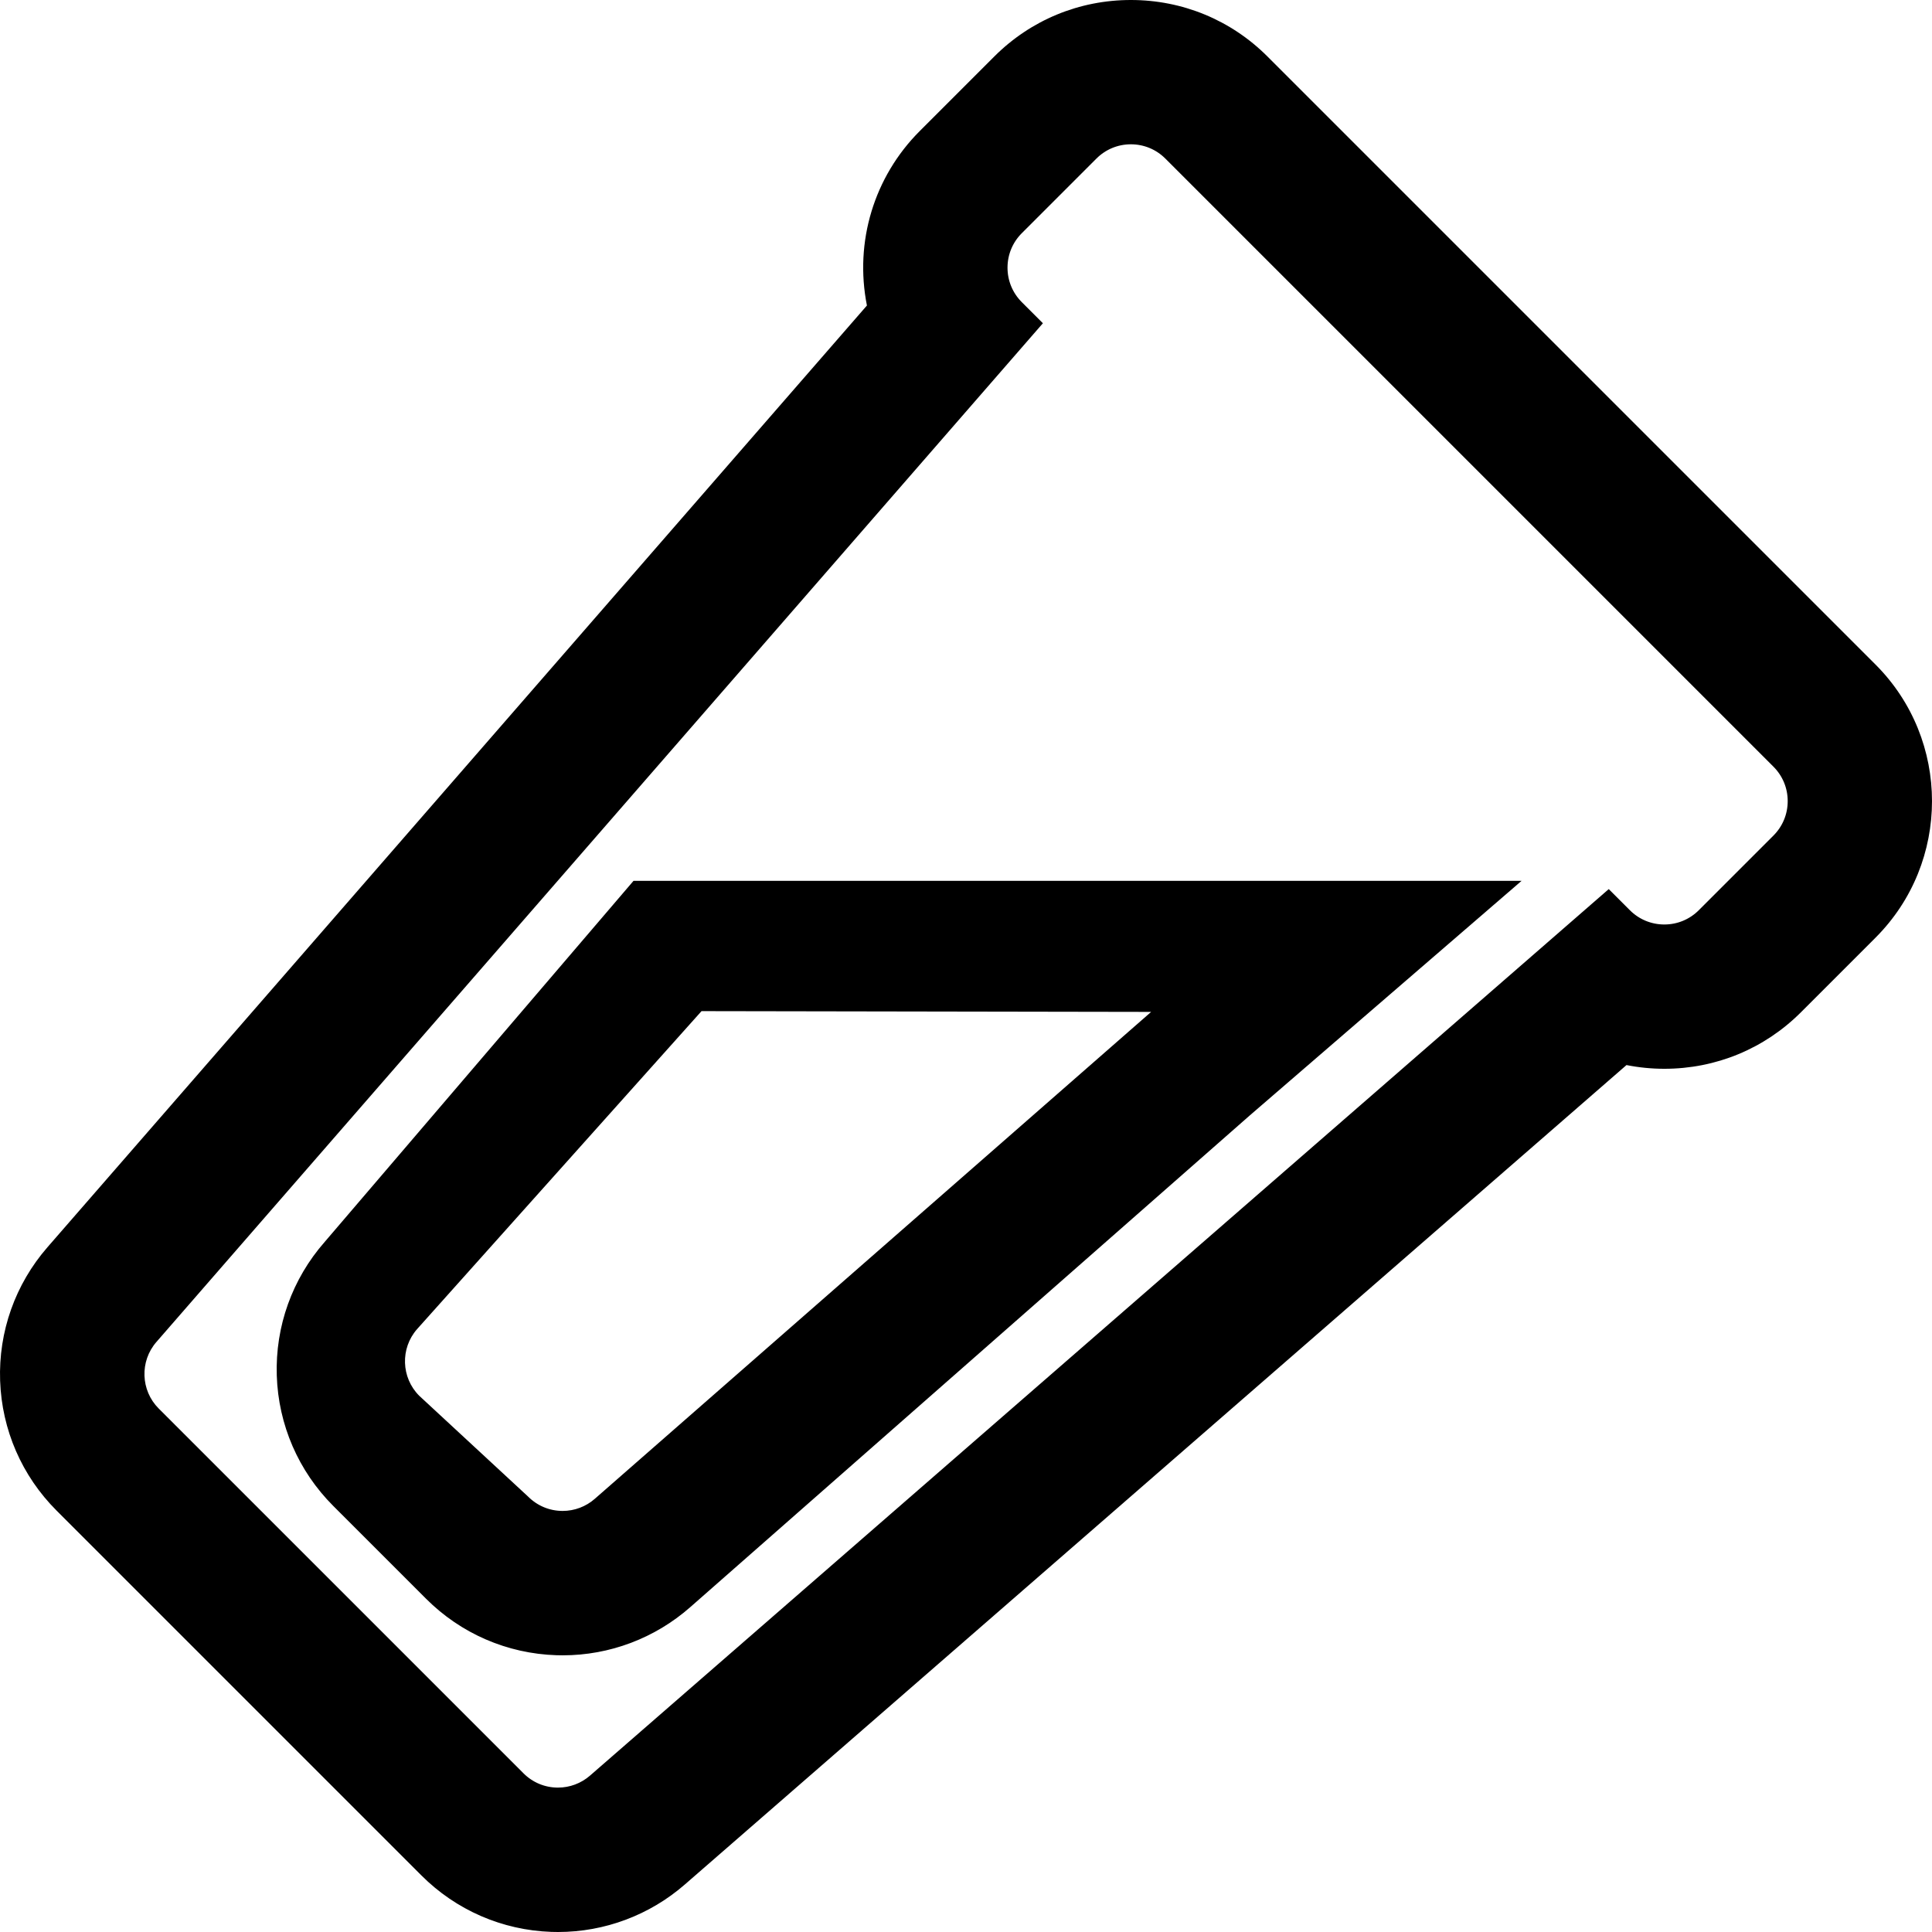
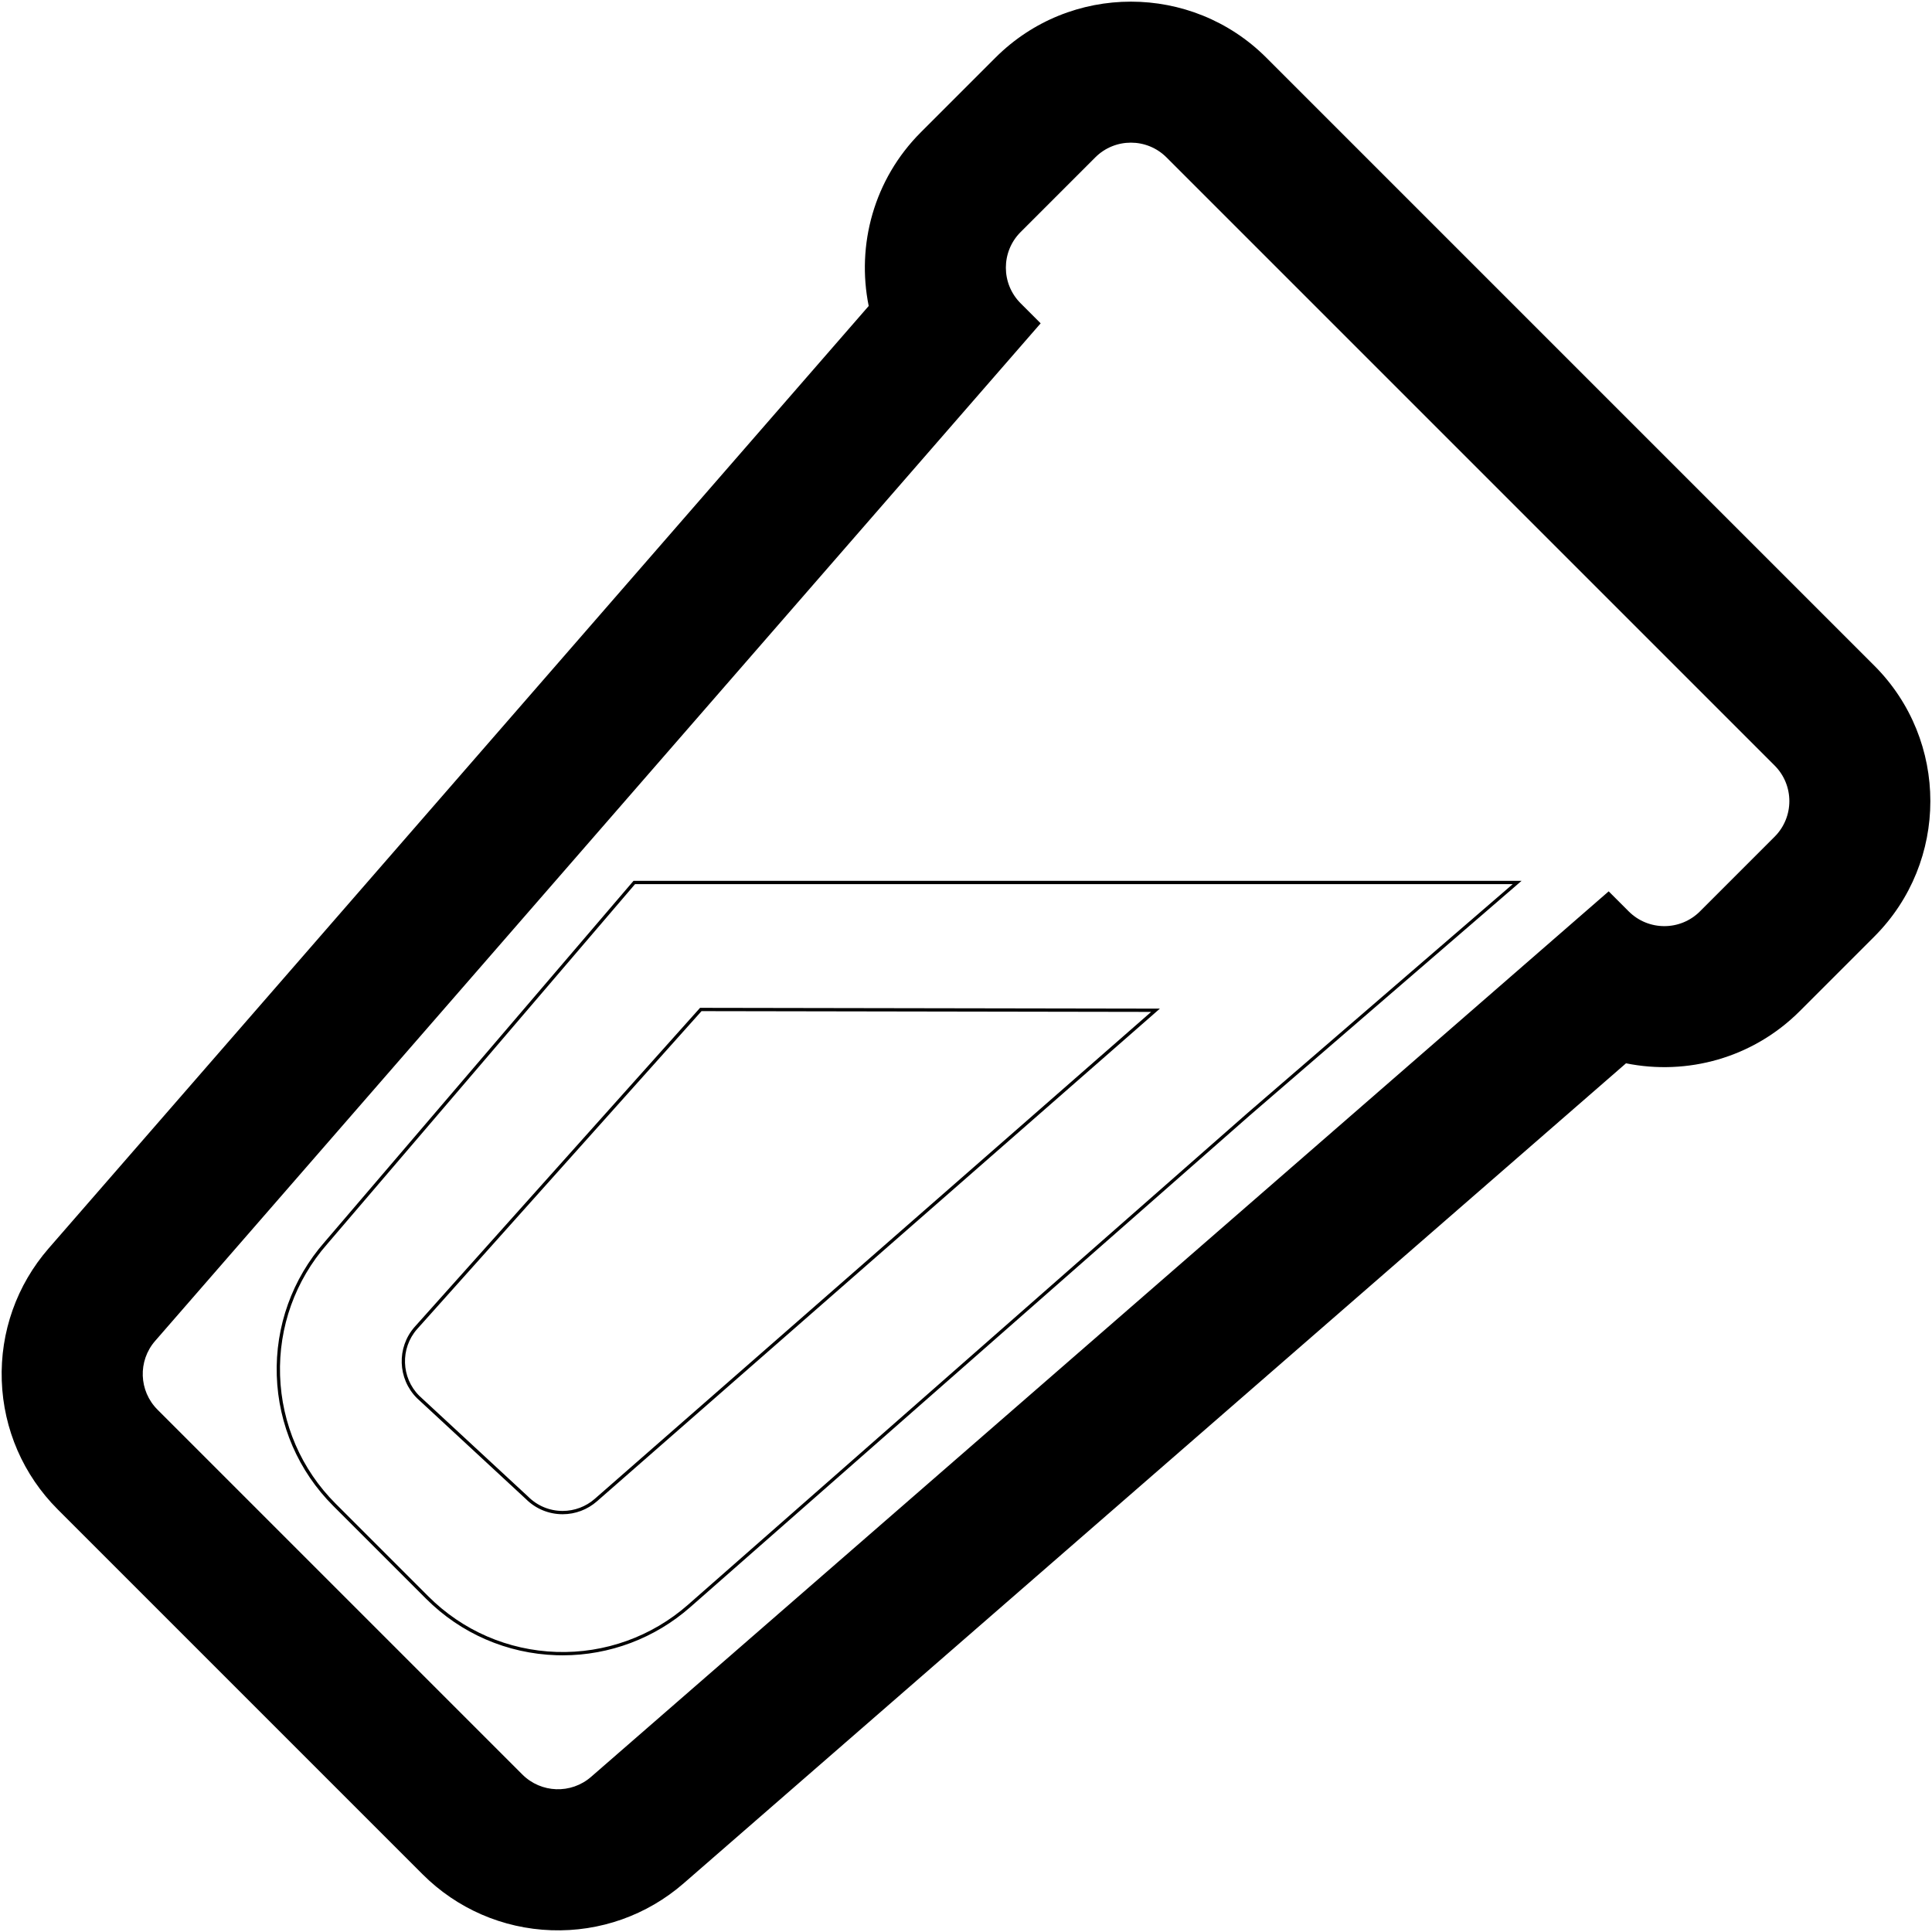
<svg xmlns="http://www.w3.org/2000/svg" fill="#000000" version="1.1" id="Capa_1" width="800px" height="800px" viewBox="0 0 586.594 586.594" xml:space="preserve">
  <g>
    <g>
      <path d="M569.093,202.125L384.47,17.501c-22.669-22.668-59.554-22.668-82.223,0L279.59,40.158    c-14.303,14.302-19.581,34.266-15.835,52.745L14.781,379.016c-9.699,11.146-14.757,25.415-14.246,40.18    c0.512,14.766,6.547,28.649,16.994,39.097l110.772,110.772c10.447,10.447,24.332,16.482,39.097,16.994s29.035-4.547,40.18-14.245    L493.691,322.84c18.479,3.745,38.441-1.533,52.745-15.836l22.656-22.656C591.762,261.678,591.762,224.794,569.093,202.125z     M516.144,276.711c-5.976,5.975-15.662,5.975-21.638,0l-6.079-6.08L179.456,539.496c-6.064,5.276-15.178,4.96-20.862-0.725    L47.822,428c-5.685-5.685-6.001-14.798-0.724-20.862l268.865-308.97l-6.08-6.08c-5.975-5.975-5.975-15.663,0-21.637l22.657-22.657    c5.975-5.975,15.662-5.975,21.637,0L538.8,232.417c5.976,5.975,5.976,15.663,0,21.637L516.144,276.711z" />
-       <path d="M169.438,586.594c-0.684,0-1.37-0.012-2.056-0.035c-14.892-0.517-28.896-6.604-39.433-17.141L17.176,458.646    c-10.537-10.537-16.625-24.542-17.14-39.433c-0.516-14.893,4.587-29.285,14.369-40.525L263.216,92.761    c-3.831-19.306,2.149-39.085,16.021-52.956l22.657-22.657C312.951,6.09,327.678,0,343.358,0s30.406,6.09,41.465,17.148    l184.623,184.623c22.863,22.864,22.863,60.066,0,82.93l-22.656,22.656c-11.059,11.058-25.786,17.148-41.467,17.148    c-0.001,0,0.001,0,0,0c-3.853,0-7.717-0.379-11.489-1.128L207.906,572.19C197.232,581.479,183.571,586.594,169.438,586.594z     M343.358,1c-15.414,0-29.889,5.986-40.758,16.855l-22.657,22.657c-13.692,13.691-19.561,33.24-15.699,52.292l0.049,0.241    l-0.162,0.186L15.158,379.344c-9.614,11.049-14.63,25.195-14.124,39.834c0.507,14.638,6.491,28.403,16.848,38.761l110.772,110.772    c10.357,10.357,24.123,16.341,38.76,16.848c14.614,0.51,28.835-4.551,39.834-14.122l286.299-249.136l0.242,0.049    c3.784,0.768,7.664,1.156,11.532,1.156c15.414,0,29.89-5.986,40.76-16.855l22.656-22.656c22.474-22.474,22.474-59.042,0-81.516    L384.116,17.855C373.247,6.986,358.772,1,343.358,1z M169.417,543.754c-4.223,0-8.191-1.645-11.176-4.629L47.469,428.354    c-5.845-5.845-6.174-15.309-0.748-21.544L315.279,98.192l-5.75-5.75c-2.984-2.984-4.627-6.952-4.627-11.172    c0-4.221,1.643-8.188,4.627-11.172l22.657-22.657c2.984-2.984,6.951-4.627,11.172-4.627s8.188,1.644,11.172,4.627l184.623,184.624    c2.984,2.984,4.628,6.952,4.628,11.172s-1.644,8.188-4.628,11.172l-22.656,22.657c-2.984,2.984-6.952,4.628-11.172,4.628    c-4.221,0-8.188-1.644-11.173-4.628l-5.749-5.75L179.784,539.873C176.908,542.375,173.227,543.753,169.417,543.754z     M343.358,43.813c-3.953,0-7.67,1.54-10.465,4.334l-22.657,22.657c-2.795,2.795-4.334,6.511-4.334,10.465    c0,3.953,1.539,7.67,4.334,10.465l6.41,6.409l-0.307,0.352L47.475,407.466c-5.082,5.841-4.774,14.705,0.701,20.181    l110.772,110.771c2.796,2.796,6.514,4.336,10.469,4.336c3.569-0.001,7.018-1.291,9.711-3.635L488.45,269.948l6.409,6.41    c2.796,2.795,6.513,4.335,10.466,4.335c3.952,0,7.669-1.54,10.465-4.335l22.656-22.657c2.796-2.795,4.335-6.512,4.335-10.465    s-1.539-7.67-4.335-10.465L353.823,48.147C351.028,45.353,347.312,43.813,343.358,43.813z" />
    </g>
    <g>
-       <path d="M192.578,267.944l-93.604,109.44c-9.788,11.139-14.916,25.434-14.438,40.252c0.478,14.819,6.514,28.755,16.999,39.24    l28.184,28.184c10.484,10.484,24.42,16.521,39.24,16.998c14.819,0.478,29.115-4.649,40.251-14.438l169.908-149.319l81.519-70.357    H192.578z M180.929,455.441c-6.06,5.325-15.214,5.031-20.919-0.674l-33.08-30.632c-5.705-5.704-6-14.858-0.674-20.918    l86.517-96.718l138.062,0.235L180.929,455.441z" />
      <path d="M170.856,502.588c-0.001,0-0.001,0-0.001,0c-0.637,0-1.275-0.01-1.914-0.03c-14.948-0.482-29.003-6.57-39.577-17.145    l-28.184-28.184c-10.574-10.575-16.663-24.631-17.145-39.577c-0.481-14.946,4.69-29.364,14.562-40.599l93.749-109.61h269.632    l-82.536,71.236L209.539,487.996C198.832,497.405,185.094,502.588,170.856,502.588z M192.808,268.444L99.354,377.709    c-9.708,11.048-14.792,25.22-14.318,39.911c0.474,14.691,6.458,28.508,16.852,38.902l28.184,28.184    c10.394,10.394,24.209,16.378,38.902,16.852c14.667,0.48,28.91-4.65,39.905-14.313l169.908-149.319l80.504-69.481H192.808z     M170.832,459.749c-4.222,0-8.19-1.644-11.175-4.628l-33.066-30.618c-5.888-5.887-6.193-15.376-0.709-21.615L212.551,306h0.224    l139.389,0.237l-170.906,149.58C178.374,458.353,174.671,459.749,170.832,459.749z M212.997,307l-86.368,96.551    c-5.134,5.842-4.848,14.729,0.655,20.231L160.35,454.4c2.809,2.809,6.526,4.349,10.481,4.349c3.596,0,7.065-1.309,9.768-3.684    l168.909-147.832L212.997,307z" />
    </g>
  </g>
</svg>